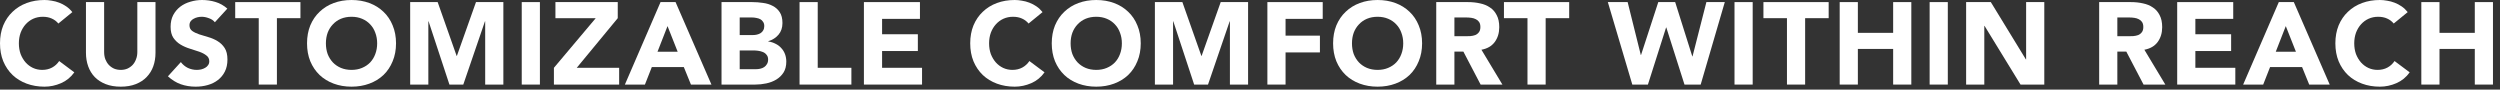
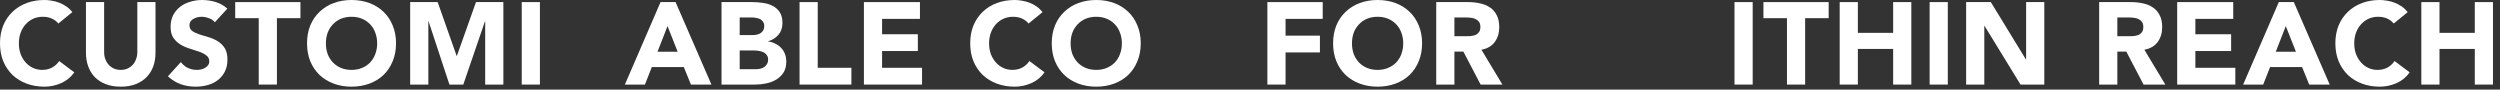
<svg xmlns="http://www.w3.org/2000/svg" width="279" height="10" viewBox="0 0 279 10" fill="none">
  <rect x="0" y="0" width="279" height="10" fill="#333333" stroke="none" />
  <path d="M270.22 0.234H272.248V3.666H276.187V0.234H278.215V9.438H276.187V5.46H272.248V9.438H270.22V0.234Z" fill="white" />
  <path d="M267.14 2.626C266.94 2.383 266.693 2.197 266.399 2.067C266.113 1.937 265.779 1.872 265.398 1.872C265.016 1.872 264.661 1.946 264.332 2.093C264.011 2.24 263.729 2.448 263.487 2.717C263.253 2.977 263.066 3.289 262.928 3.653C262.798 4.017 262.733 4.411 262.733 4.836C262.733 5.269 262.798 5.668 262.928 6.032C263.066 6.387 263.253 6.699 263.487 6.968C263.721 7.228 263.994 7.432 264.306 7.579C264.626 7.726 264.969 7.8 265.333 7.8C265.749 7.8 266.117 7.713 266.438 7.54C266.758 7.367 267.023 7.124 267.231 6.812L268.921 8.073C268.531 8.619 268.037 9.022 267.439 9.282C266.841 9.542 266.225 9.672 265.593 9.672C264.873 9.672 264.21 9.559 263.604 9.334C262.997 9.109 262.473 8.788 262.031 8.372C261.589 7.947 261.242 7.436 260.991 6.838C260.748 6.24 260.627 5.573 260.627 4.836C260.627 4.099 260.748 3.432 260.991 2.834C261.242 2.236 261.589 1.729 262.031 1.313C262.473 0.888 262.997 0.563 263.604 0.338C264.21 0.113 264.873 0 265.593 0C265.853 0 266.121 0.026 266.399 0.078C266.685 0.121 266.962 0.195 267.231 0.299C267.508 0.403 267.772 0.542 268.024 0.715C268.275 0.888 268.5 1.101 268.7 1.352L267.14 2.626Z" fill="white" />
  <path d="M254.314 0.234H255.991L259.995 9.438H257.707L256.914 7.488H253.339L252.572 9.438H250.336L254.314 0.234ZM255.094 2.912L253.976 5.772H256.225L255.094 2.912Z" fill="white" />
  <path d="M242.975 0.234H249.228V2.106H245.003V3.822H248.994V5.694H245.003V7.566H249.462V9.438H242.975V0.234Z" fill="white" />
  <path d="M234.267 0.234H237.829C238.297 0.234 238.739 0.282 239.155 0.377C239.58 0.464 239.948 0.615 240.26 0.832C240.581 1.04 240.832 1.326 241.014 1.69C241.205 2.045 241.3 2.492 241.3 3.029C241.3 3.679 241.131 4.234 240.793 4.693C240.455 5.144 239.961 5.43 239.311 5.551L241.651 9.438H239.22L237.296 5.759H236.295V9.438H234.267V0.234ZM236.295 4.043H237.491C237.673 4.043 237.864 4.039 238.063 4.03C238.271 4.013 238.457 3.974 238.622 3.913C238.787 3.844 238.921 3.74 239.025 3.601C239.138 3.462 239.194 3.267 239.194 3.016C239.194 2.782 239.146 2.596 239.051 2.457C238.956 2.318 238.834 2.214 238.687 2.145C238.54 2.067 238.371 2.015 238.18 1.989C237.989 1.963 237.803 1.95 237.621 1.95H236.295V4.043Z" fill="white" />
  <path d="M219.42 0.234H222.176L226.089 6.63H226.115V0.234H228.143V9.438H225.491L221.474 2.886H221.448V9.438H219.42V0.234Z" fill="white" />
  <path d="M215.347 0.234H217.375V9.438H215.347V0.234Z" fill="white" />
  <path d="M205.309 0.234H207.337V3.666H211.276V0.234H213.304V9.438H211.276V5.46H207.337V9.438H205.309V0.234Z" fill="white" />
  <path d="M199.425 2.028H196.799V0.234H204.079V2.028H201.453V9.438H199.425V2.028Z" fill="white" />
  <path d="M193.571 0.234H195.599V9.438H193.571V0.234Z" fill="white" />
-   <path d="M179.435 0.234H181.645L183.114 6.136H183.14L185.064 0.234H186.949L188.86 6.292H188.886L190.433 0.234H192.487L189.796 9.438H187.989L185.961 3.068H185.935L183.907 9.438H182.165L179.435 0.234Z" fill="white" />
-   <path d="M170.467 2.028H167.841V0.234H175.121V2.028H172.495V9.438H170.467V2.028Z" fill="white" />
  <path d="M160.284 0.234H163.846C164.314 0.234 164.756 0.282 165.172 0.377C165.597 0.464 165.965 0.615 166.277 0.832C166.598 1.04 166.849 1.326 167.031 1.69C167.222 2.045 167.317 2.492 167.317 3.029C167.317 3.679 167.148 4.234 166.81 4.693C166.472 5.144 165.978 5.43 165.328 5.551L167.668 9.438H165.237L163.313 5.759H162.312V9.438H160.284V0.234ZM162.312 4.043H163.508C163.69 4.043 163.881 4.039 164.08 4.03C164.288 4.013 164.475 3.974 164.639 3.913C164.804 3.844 164.938 3.74 165.042 3.601C165.155 3.462 165.211 3.267 165.211 3.016C165.211 2.782 165.164 2.596 165.068 2.457C164.973 2.318 164.852 2.214 164.704 2.145C164.557 2.067 164.388 2.015 164.197 1.989C164.007 1.963 163.82 1.95 163.638 1.95H162.312V4.043Z" fill="white" />
  <path d="M148.774 4.836C148.774 4.099 148.895 3.432 149.138 2.834C149.389 2.236 149.736 1.729 150.178 1.313C150.62 0.888 151.144 0.563 151.751 0.338C152.358 0.113 153.021 0 153.74 0C154.459 0 155.122 0.113 155.729 0.338C156.336 0.563 156.86 0.888 157.302 1.313C157.744 1.729 158.086 2.236 158.329 2.834C158.58 3.432 158.706 4.099 158.706 4.836C158.706 5.573 158.58 6.24 158.329 6.838C158.086 7.436 157.744 7.947 157.302 8.372C156.86 8.788 156.336 9.109 155.729 9.334C155.122 9.559 154.459 9.672 153.74 9.672C153.021 9.672 152.358 9.559 151.751 9.334C151.144 9.109 150.62 8.788 150.178 8.372C149.736 7.947 149.389 7.436 149.138 6.838C148.895 6.24 148.774 5.573 148.774 4.836ZM150.88 4.836C150.88 5.269 150.945 5.668 151.075 6.032C151.214 6.387 151.409 6.699 151.66 6.968C151.911 7.228 152.21 7.432 152.557 7.579C152.912 7.726 153.307 7.8 153.74 7.8C154.173 7.8 154.563 7.726 154.91 7.579C155.265 7.432 155.569 7.228 155.82 6.968C156.071 6.699 156.262 6.387 156.392 6.032C156.531 5.668 156.6 5.269 156.6 4.836C156.6 4.411 156.531 4.017 156.392 3.653C156.262 3.289 156.071 2.977 155.82 2.717C155.569 2.448 155.265 2.24 154.91 2.093C154.563 1.946 154.173 1.872 153.74 1.872C153.307 1.872 152.912 1.946 152.557 2.093C152.21 2.24 151.911 2.448 151.66 2.717C151.409 2.977 151.214 3.289 151.075 3.653C150.945 4.017 150.88 4.411 150.88 4.836Z" fill="white" />
  <path d="M141.44 0.234H147.615V2.106H143.468V3.978H147.303V5.85H143.468V9.438H141.44V0.234Z" fill="white" />
-   <path d="M128.886 0.234H131.954L134.073 6.24H134.099L136.231 0.234H139.286V9.438H137.258V2.379H137.232L134.814 9.438H133.267L130.94 2.379H130.914V9.438H128.886V0.234Z" fill="white" />
  <path d="M117.375 4.836C117.375 4.099 117.497 3.432 117.739 2.834C117.991 2.236 118.337 1.729 118.779 1.313C119.221 0.888 119.746 0.563 120.352 0.338C120.959 0.113 121.622 0 122.341 0C123.061 0 123.724 0.113 124.33 0.338C124.937 0.563 125.461 0.888 125.903 1.313C126.345 1.729 126.688 2.236 126.93 2.834C127.182 3.432 127.307 4.099 127.307 4.836C127.307 5.573 127.182 6.24 126.93 6.838C126.688 7.436 126.345 7.947 125.903 8.372C125.461 8.788 124.937 9.109 124.33 9.334C123.724 9.559 123.061 9.672 122.341 9.672C121.622 9.672 120.959 9.559 120.352 9.334C119.746 9.109 119.221 8.788 118.779 8.372C118.337 7.947 117.991 7.436 117.739 6.838C117.497 6.24 117.375 5.573 117.375 4.836ZM119.481 4.836C119.481 5.269 119.546 5.668 119.676 6.032C119.815 6.387 120.01 6.699 120.261 6.968C120.513 7.228 120.812 7.432 121.158 7.579C121.514 7.726 121.908 7.8 122.341 7.8C122.775 7.8 123.165 7.726 123.511 7.579C123.867 7.432 124.17 7.228 124.421 6.968C124.673 6.699 124.863 6.387 124.993 6.032C125.132 5.668 125.201 5.269 125.201 4.836C125.201 4.411 125.132 4.017 124.993 3.653C124.863 3.289 124.673 2.977 124.421 2.717C124.17 2.448 123.867 2.24 123.511 2.093C123.165 1.946 122.775 1.872 122.341 1.872C121.908 1.872 121.514 1.946 121.158 2.093C120.812 2.24 120.513 2.448 120.261 2.717C120.01 2.977 119.815 3.289 119.676 3.653C119.546 4.017 119.481 4.411 119.481 4.836Z" fill="white" />
  <path d="M114.789 2.626C114.589 2.383 114.342 2.197 114.048 2.067C113.762 1.937 113.428 1.872 113.047 1.872C112.665 1.872 112.31 1.946 111.981 2.093C111.66 2.24 111.378 2.448 111.136 2.717C110.902 2.977 110.715 3.289 110.577 3.653C110.447 4.017 110.382 4.411 110.382 4.836C110.382 5.269 110.447 5.668 110.577 6.032C110.715 6.387 110.902 6.699 111.136 6.968C111.37 7.228 111.643 7.432 111.955 7.579C112.275 7.726 112.618 7.8 112.982 7.8C113.398 7.8 113.766 7.713 114.087 7.54C114.407 7.367 114.672 7.124 114.88 6.812L116.57 8.073C116.18 8.619 115.686 9.022 115.088 9.282C114.49 9.542 113.874 9.672 113.242 9.672C112.522 9.672 111.859 9.559 111.253 9.334C110.646 9.109 110.122 8.788 109.68 8.372C109.238 7.947 108.891 7.436 108.64 6.838C108.397 6.24 108.276 5.573 108.276 4.836C108.276 4.099 108.397 3.432 108.64 2.834C108.891 2.236 109.238 1.729 109.68 1.313C110.122 0.888 110.646 0.563 111.253 0.338C111.859 0.113 112.522 0 113.242 0C113.502 0 113.77 0.026 114.048 0.078C114.334 0.121 114.611 0.195 114.88 0.299C115.157 0.403 115.421 0.542 115.673 0.715C115.924 0.888 116.149 1.101 116.349 1.352L114.789 2.626Z" fill="white" />
  <path d="M96.413 0.234H102.666V2.106H98.441V3.822H102.432V5.694H98.441V7.566H102.9V9.438H96.413V0.234Z" fill="white" />
  <path d="M89.23 0.234H91.258V7.566H95.015V9.438H89.23V0.234Z" fill="white" />
  <path d="M80.522 0.234H83.954C84.353 0.234 84.752 0.264 85.15 0.325C85.558 0.377 85.922 0.49 86.243 0.663C86.563 0.828 86.823 1.062 87.022 1.365C87.222 1.668 87.322 2.071 87.322 2.574C87.322 3.094 87.174 3.527 86.879 3.874C86.594 4.212 86.212 4.455 85.736 4.602V4.628C86.039 4.671 86.312 4.758 86.555 4.888C86.806 5.009 87.018 5.17 87.192 5.369C87.374 5.56 87.512 5.785 87.608 6.045C87.703 6.305 87.751 6.582 87.751 6.877C87.751 7.362 87.647 7.77 87.439 8.099C87.231 8.42 86.962 8.68 86.632 8.879C86.303 9.078 85.93 9.221 85.514 9.308C85.107 9.395 84.7 9.438 84.293 9.438H80.522V0.234ZM82.55 3.913H84.019C84.175 3.913 84.327 3.896 84.475 3.861C84.63 3.826 84.769 3.77 84.891 3.692C85.012 3.614 85.107 3.51 85.177 3.38C85.254 3.25 85.293 3.094 85.293 2.912C85.293 2.721 85.25 2.565 85.163 2.444C85.085 2.314 84.981 2.214 84.852 2.145C84.722 2.076 84.574 2.028 84.409 2.002C84.245 1.967 84.085 1.95 83.928 1.95H82.55V3.913ZM82.55 7.722H84.371C84.526 7.722 84.683 7.705 84.838 7.67C85.003 7.635 85.15 7.575 85.281 7.488C85.41 7.401 85.514 7.289 85.593 7.15C85.679 7.011 85.722 6.842 85.722 6.643C85.722 6.426 85.666 6.253 85.553 6.123C85.45 5.984 85.315 5.88 85.15 5.811C84.986 5.742 84.808 5.694 84.618 5.668C84.427 5.642 84.249 5.629 84.085 5.629H82.55V7.722Z" fill="white" />
  <path d="M73.716 0.234H75.393L79.397 9.438H77.109L76.316 7.488H72.741L71.974 9.438H69.738L73.716 0.234ZM74.496 2.912L73.378 5.772H75.627L74.496 2.912Z" fill="white" />
-   <path d="M61.817 7.566L66.484 2.028H61.986V0.234H68.941V2.028L64.365 7.566H69.097V9.438H61.817V7.566Z" fill="white" />
  <path d="M58.226 0.234H60.254V9.438H58.226V0.234Z" fill="white" />
  <path d="M45.775 0.234H48.843L50.962 6.24H50.988L53.12 0.234H56.175V9.438H54.147V2.379H54.121L51.703 9.438H50.156L47.829 2.379H47.803V9.438H45.775V0.234Z" fill="white" />
  <path d="M34.265 4.836C34.265 4.099 34.386 3.432 34.629 2.834C34.88 2.236 35.227 1.729 35.669 1.313C36.111 0.888 36.635 0.563 37.242 0.338C37.849 0.113 38.511 0 39.231 0C39.95 0 40.613 0.113 41.22 0.338C41.827 0.563 42.351 0.888 42.793 1.313C43.235 1.729 43.577 2.236 43.82 2.834C44.071 3.432 44.197 4.099 44.197 4.836C44.197 5.573 44.071 6.24 43.82 6.838C43.577 7.436 43.235 7.947 42.793 8.372C42.351 8.788 41.827 9.109 41.22 9.334C40.613 9.559 39.95 9.672 39.231 9.672C38.511 9.672 37.849 9.559 37.242 9.334C36.635 9.109 36.111 8.788 35.669 8.372C35.227 7.947 34.88 7.436 34.629 6.838C34.386 6.24 34.265 5.573 34.265 4.836ZM36.371 4.836C36.371 5.269 36.436 5.668 36.566 6.032C36.705 6.387 36.9 6.699 37.151 6.968C37.402 7.228 37.701 7.432 38.048 7.579C38.403 7.726 38.797 7.8 39.231 7.8C39.664 7.8 40.054 7.726 40.401 7.579C40.756 7.432 41.059 7.228 41.311 6.968C41.562 6.699 41.753 6.387 41.883 6.032C42.022 5.668 42.091 5.269 42.091 4.836C42.091 4.411 42.022 4.017 41.883 3.653C41.753 3.289 41.562 2.977 41.311 2.717C41.059 2.448 40.756 2.24 40.401 2.093C40.054 1.946 39.664 1.872 39.231 1.872C38.797 1.872 38.403 1.946 38.048 2.093C37.701 2.24 37.402 2.448 37.151 2.717C36.9 2.977 36.705 3.289 36.566 3.653C36.436 4.017 36.371 4.411 36.371 4.836Z" fill="white" />
  <path d="M28.875 2.028H26.249V0.234H33.529V2.028H30.903V9.438H28.875V2.028Z" fill="white" />
  <path d="M23.979 2.483C23.814 2.275 23.589 2.123 23.303 2.028C23.026 1.924 22.762 1.872 22.51 1.872C22.363 1.872 22.211 1.889 22.055 1.924C21.899 1.959 21.752 2.015 21.613 2.093C21.474 2.162 21.362 2.258 21.275 2.379C21.189 2.5 21.145 2.648 21.145 2.821C21.145 3.098 21.249 3.311 21.457 3.458C21.665 3.605 21.925 3.731 22.237 3.835C22.558 3.939 22.9 4.043 23.264 4.147C23.628 4.251 23.966 4.398 24.278 4.589C24.599 4.78 24.863 5.035 25.071 5.356C25.279 5.677 25.383 6.106 25.383 6.643C25.383 7.154 25.288 7.601 25.097 7.982C24.907 8.363 24.646 8.68 24.317 8.931C23.997 9.182 23.619 9.369 23.186 9.49C22.762 9.611 22.311 9.672 21.834 9.672C21.236 9.672 20.681 9.581 20.17 9.399C19.659 9.217 19.182 8.922 18.74 8.515L20.183 6.929C20.391 7.206 20.651 7.423 20.963 7.579C21.284 7.726 21.613 7.8 21.951 7.8C22.116 7.8 22.28 7.783 22.445 7.748C22.619 7.705 22.77 7.644 22.9 7.566C23.039 7.488 23.147 7.388 23.225 7.267C23.312 7.146 23.355 7.003 23.355 6.838C23.355 6.561 23.247 6.344 23.03 6.188C22.822 6.023 22.558 5.885 22.237 5.772C21.916 5.659 21.57 5.547 21.197 5.434C20.825 5.321 20.478 5.17 20.157 4.979C19.837 4.788 19.568 4.537 19.351 4.225C19.143 3.913 19.039 3.501 19.039 2.99C19.039 2.496 19.134 2.063 19.325 1.69C19.524 1.317 19.785 1.005 20.105 0.754C20.434 0.503 20.811 0.316 21.236 0.195C21.661 0.065 22.099 0 22.549 0C23.069 0 23.572 0.074 24.057 0.221C24.543 0.368 24.98 0.615 25.37 0.962L23.979 2.483Z" fill="white" />
  <path d="M17.354 5.889C17.354 6.435 17.272 6.938 17.107 7.397C16.943 7.856 16.696 8.255 16.366 8.593C16.046 8.931 15.643 9.195 15.157 9.386C14.672 9.577 14.113 9.672 13.48 9.672C12.839 9.672 12.276 9.577 11.79 9.386C11.305 9.195 10.898 8.931 10.568 8.593C10.248 8.255 10.005 7.856 9.84 7.397C9.676 6.938 9.593 6.435 9.593 5.889V0.234H11.621V5.811C11.621 6.097 11.665 6.361 11.751 6.604C11.847 6.847 11.977 7.059 12.141 7.241C12.306 7.414 12.501 7.553 12.726 7.657C12.96 7.752 13.212 7.8 13.48 7.8C13.749 7.8 13.996 7.752 14.221 7.657C14.447 7.553 14.642 7.414 14.806 7.241C14.971 7.059 15.097 6.847 15.183 6.604C15.279 6.361 15.326 6.097 15.326 5.811V0.234H17.354V5.889Z" fill="white" />
  <path d="M6.513 2.626C6.314 2.383 6.067 2.197 5.772 2.067C5.486 1.937 5.152 1.872 4.771 1.872C4.39 1.872 4.034 1.946 3.705 2.093C3.384 2.24 3.103 2.448 2.86 2.717C2.626 2.977 2.44 3.289 2.301 3.653C2.171 4.017 2.106 4.411 2.106 4.836C2.106 5.269 2.171 5.668 2.301 6.032C2.44 6.387 2.626 6.699 2.86 6.968C3.094 7.228 3.367 7.432 3.679 7.579C4 7.726 4.342 7.8 4.706 7.8C5.122 7.8 5.49 7.713 5.811 7.54C6.132 7.367 6.396 7.124 6.604 6.812L8.294 8.073C7.904 8.619 7.41 9.022 6.812 9.282C6.214 9.542 5.599 9.672 4.966 9.672C4.247 9.672 3.584 9.559 2.977 9.334C2.37 9.109 1.846 8.788 1.404 8.372C0.962 7.947 0.615 7.436 0.364 6.838C0.121 6.24 0 5.573 0 4.836C0 4.099 0.121 3.432 0.364 2.834C0.615 2.236 0.962 1.729 1.404 1.313C1.846 0.888 2.37 0.563 2.977 0.338C3.584 0.113 4.247 0 4.966 0C5.226 0 5.495 0.026 5.772 0.078C6.058 0.121 6.335 0.195 6.604 0.299C6.881 0.403 7.146 0.542 7.397 0.715C7.648 0.888 7.874 1.101 8.073 1.352L6.513 2.626Z" fill="white" />
</svg>